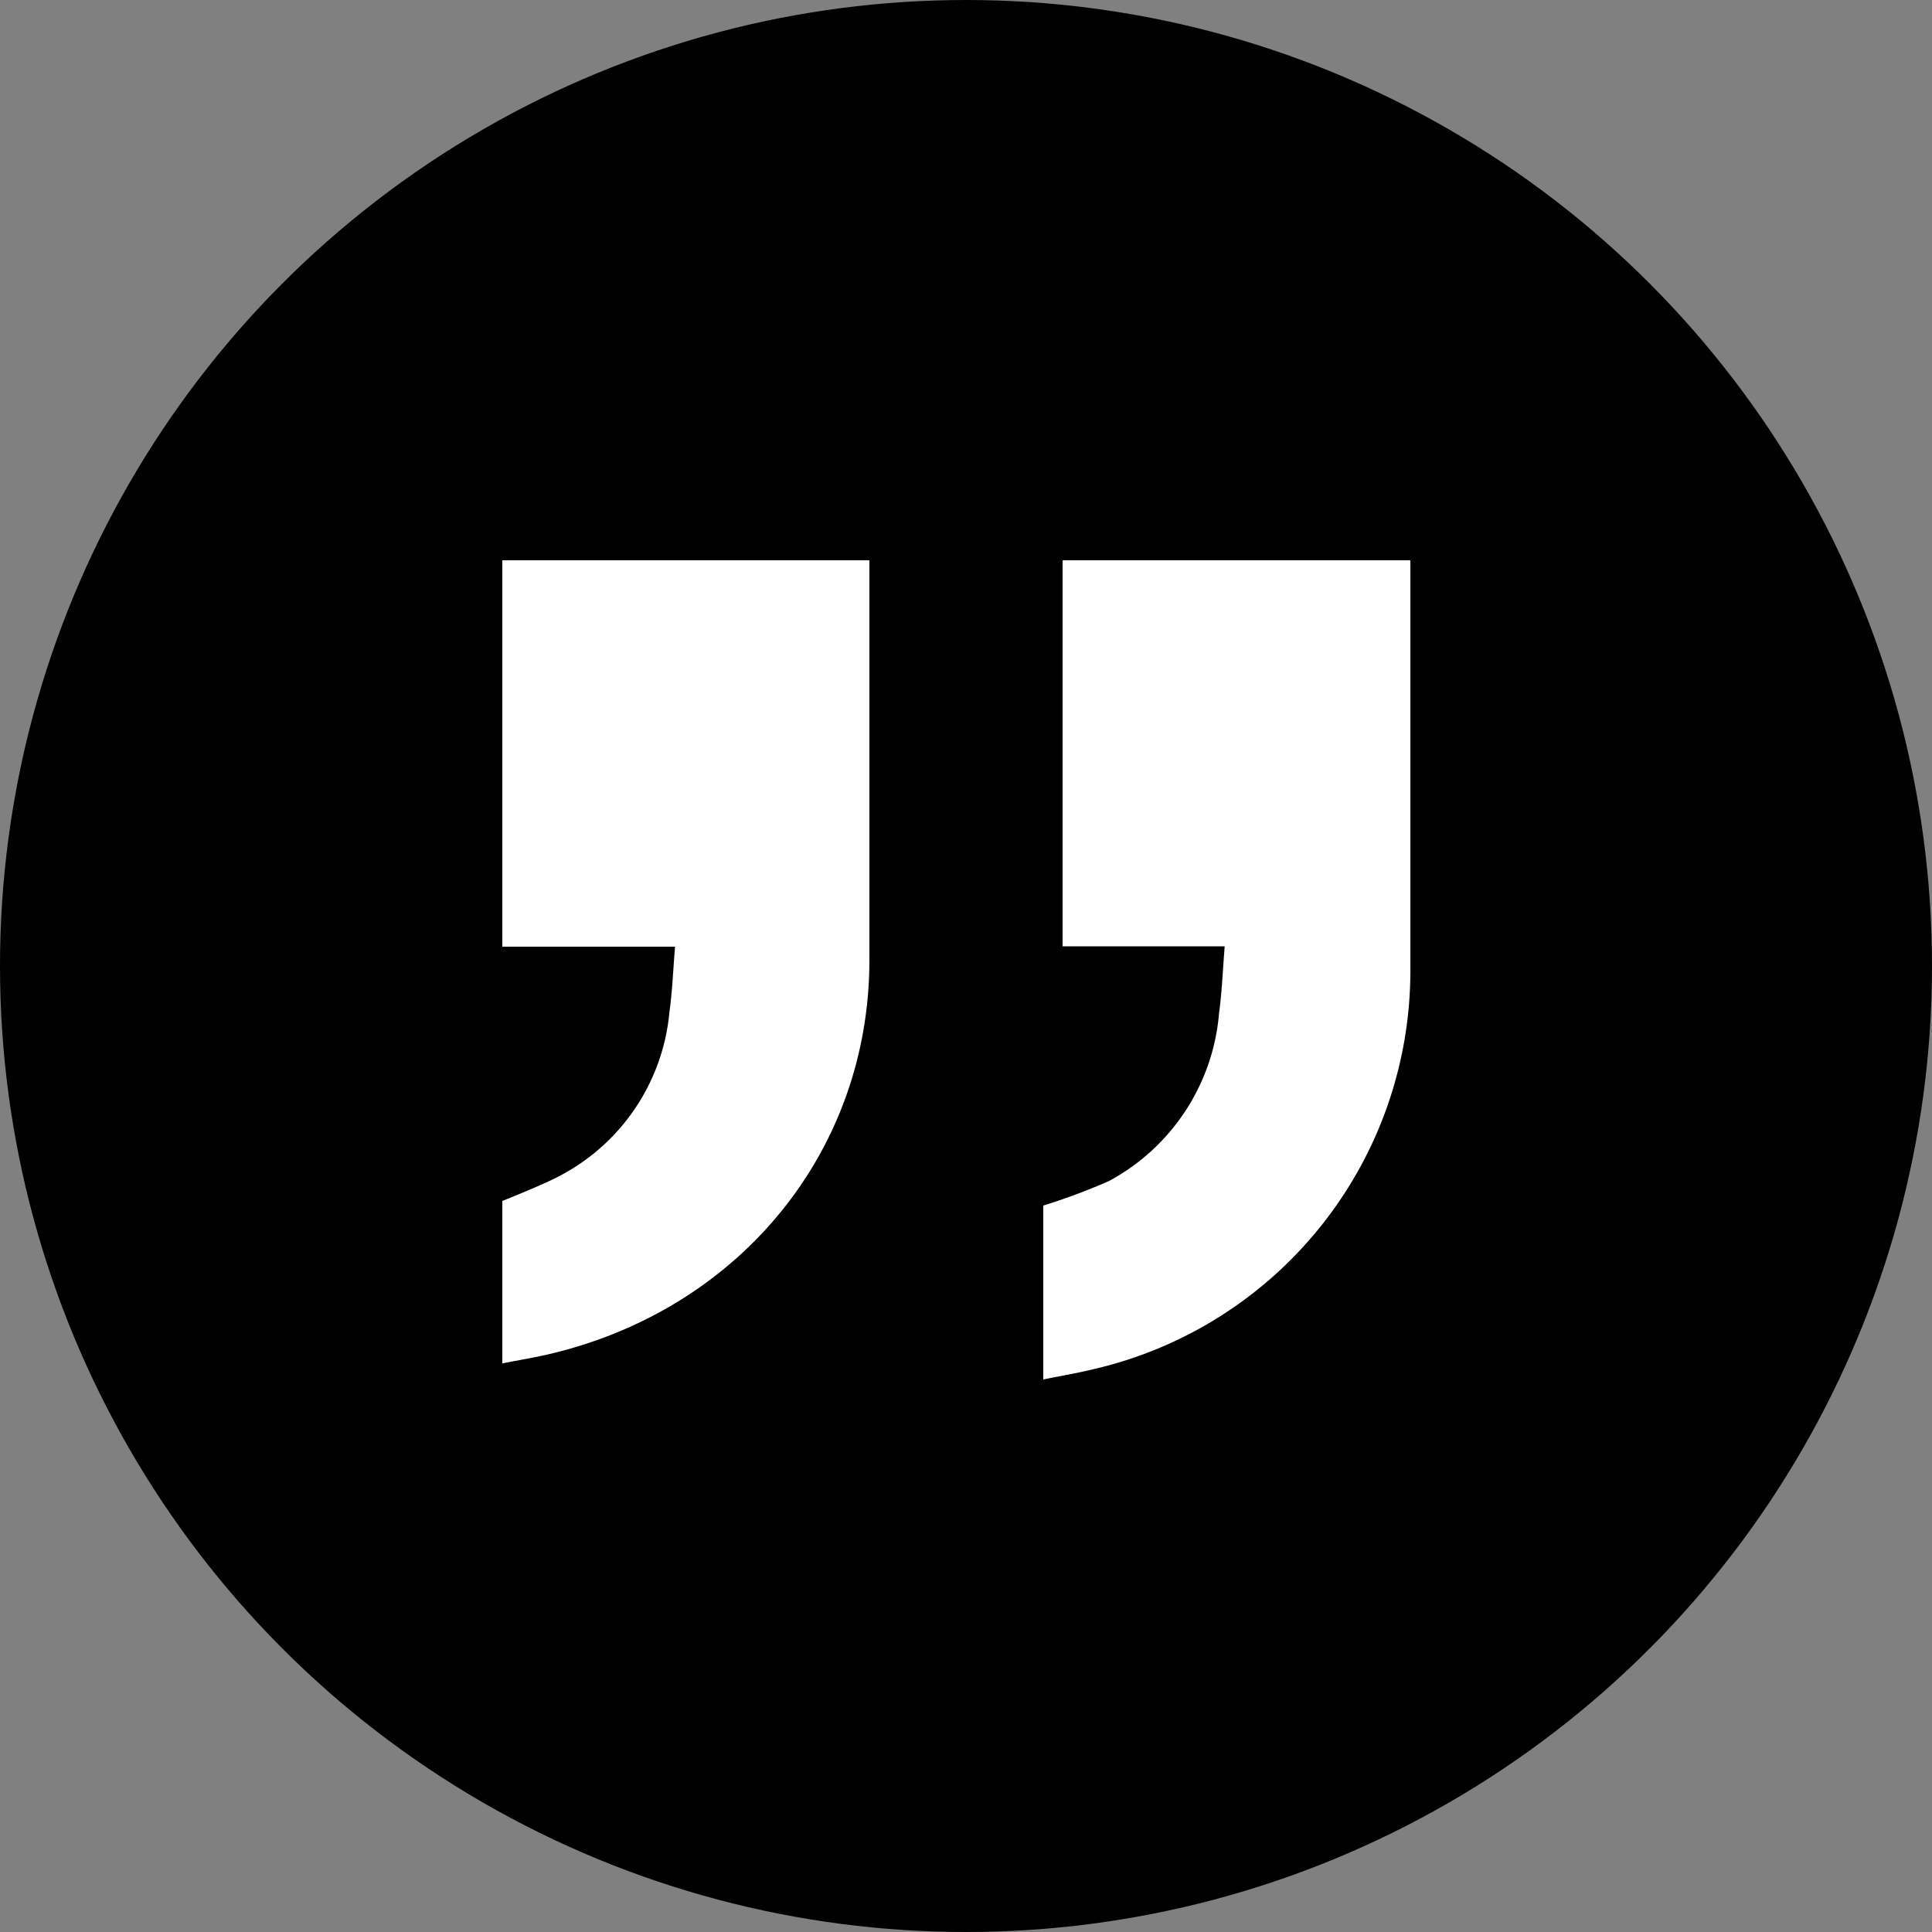
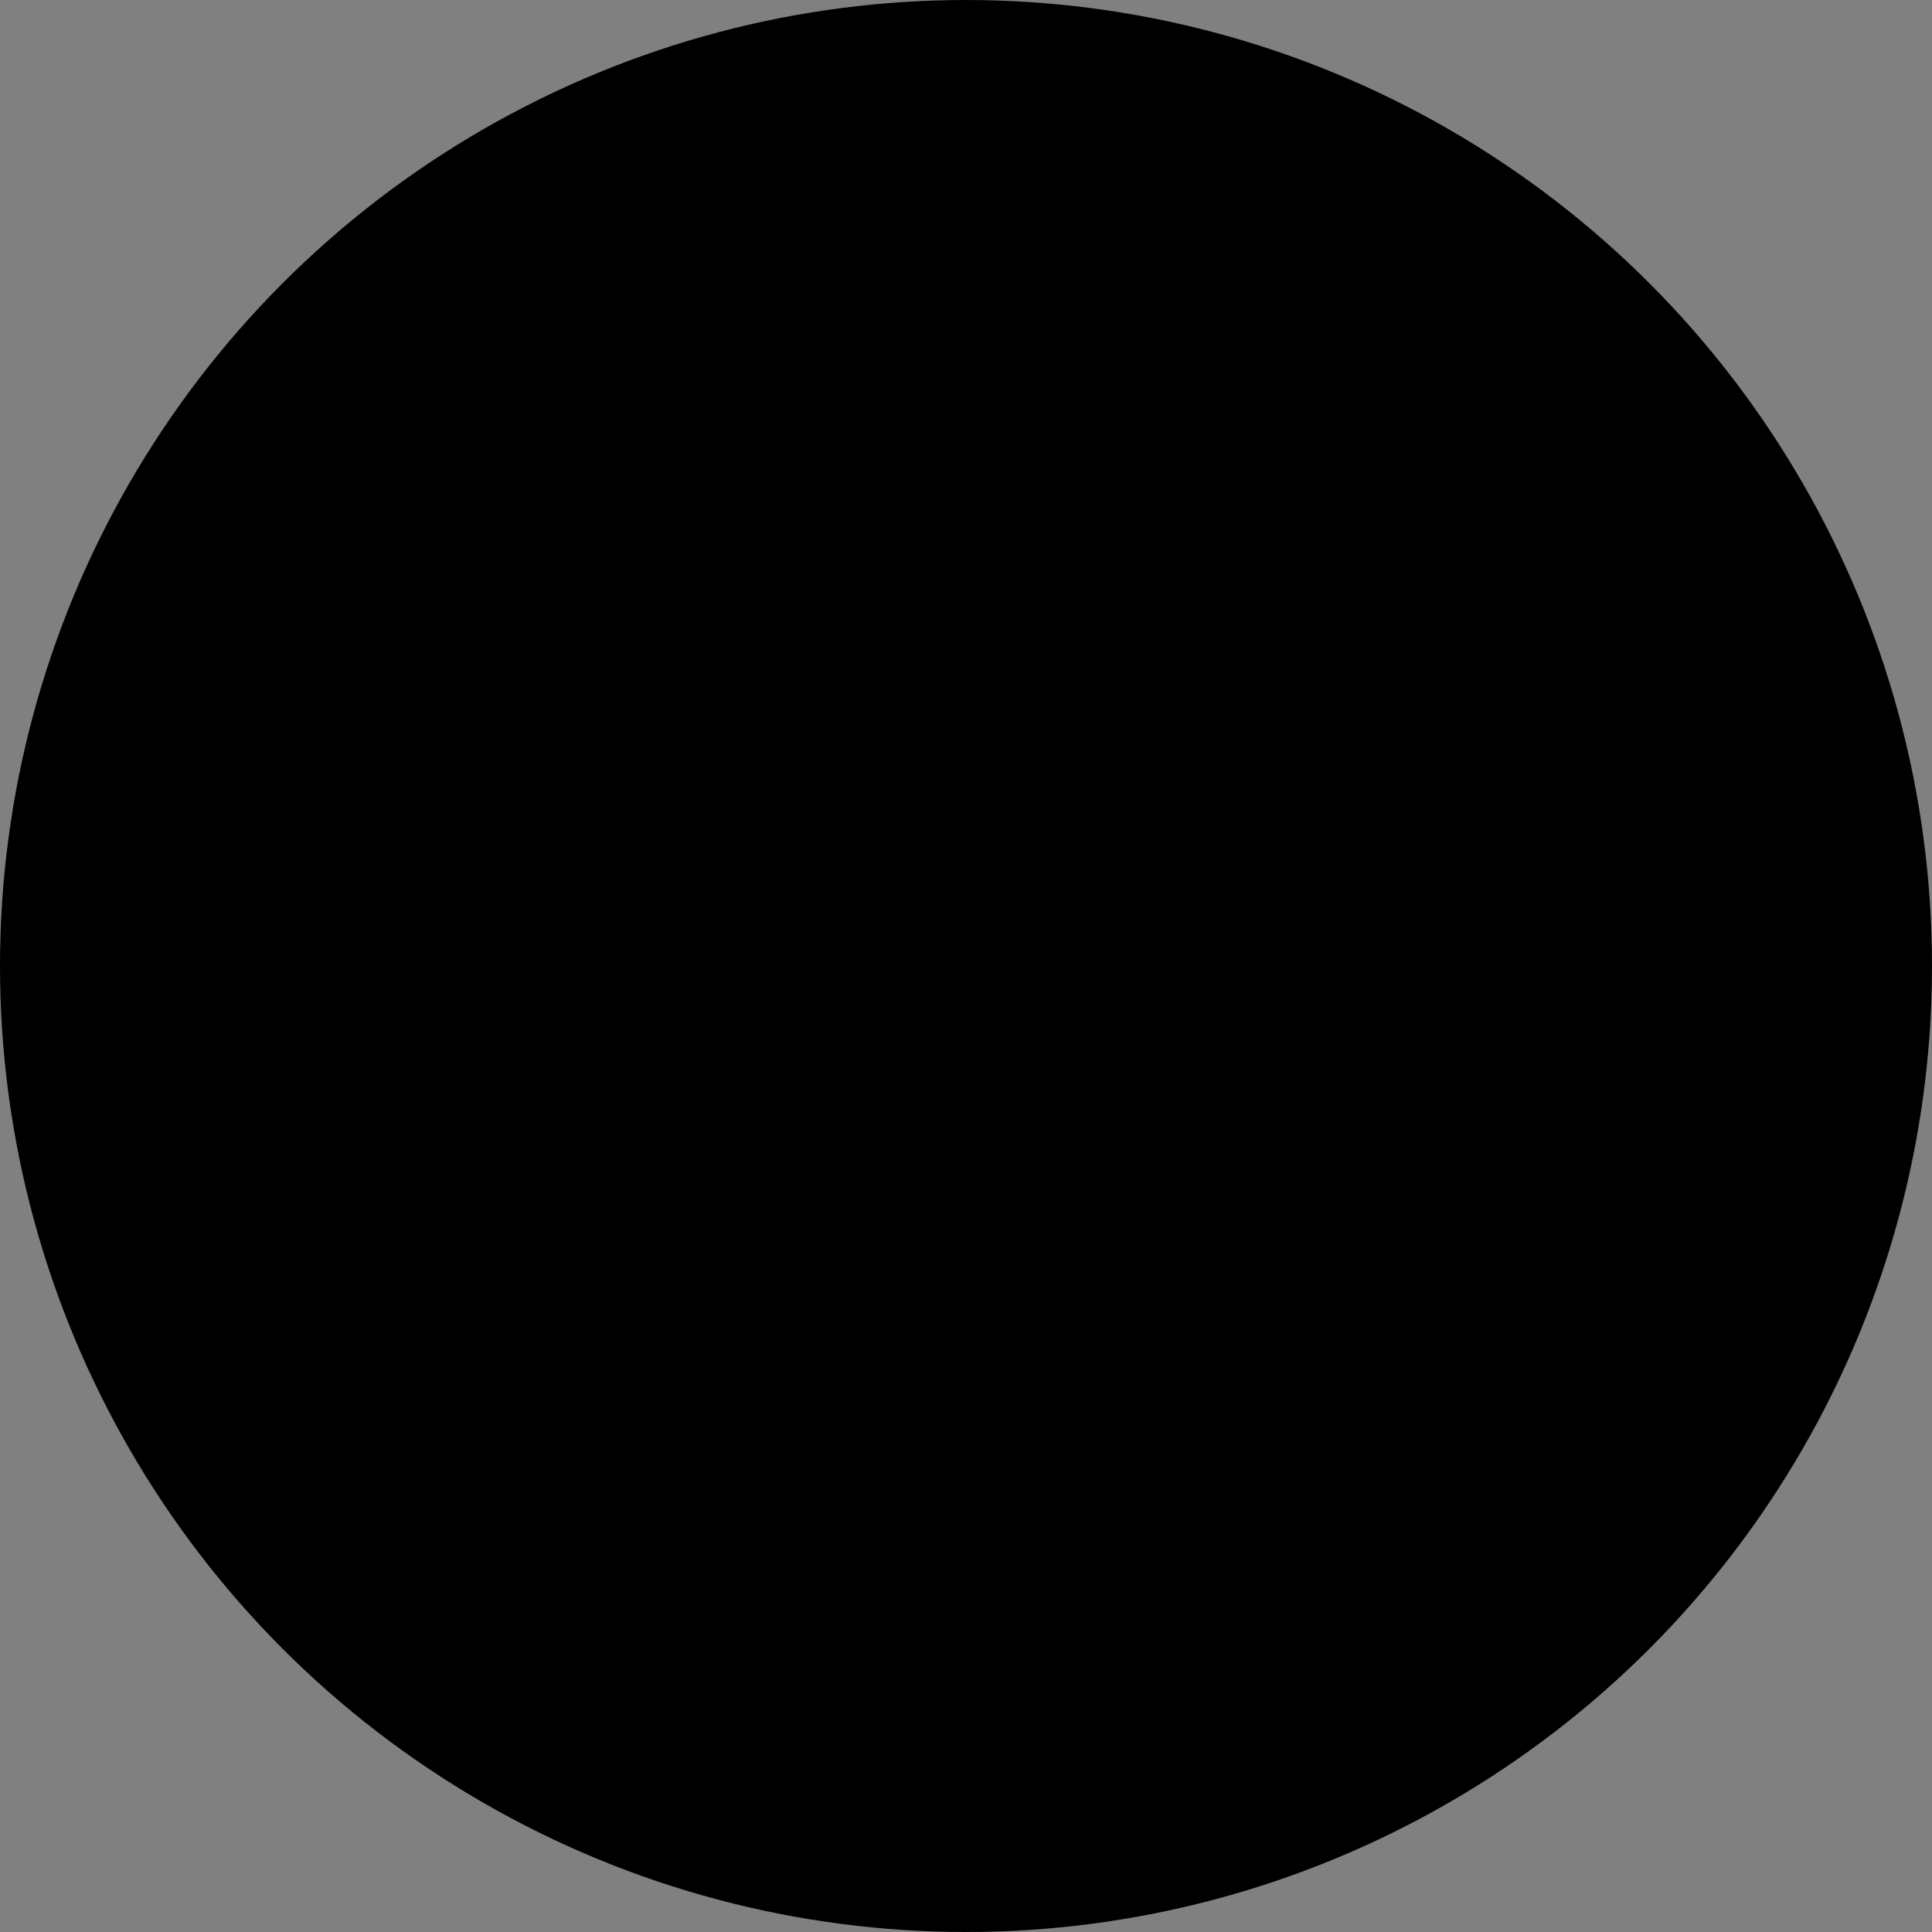
<svg xmlns="http://www.w3.org/2000/svg" viewBox="0 0 100 100">
  <rect x="0" y="0" width="100" height="100" fill="#808080" stroke="none" />
  <defs>
    <style>.cls-1{fill:#fff;}</style>
  </defs>
  <title>Element 4</title>
  <g id="Ebene_2" data-name="Ebene 2">
    <g id="Ebene_1-2" data-name="Ebene 1">
      <circle cx="50" cy="50" r="50" />
-       <path class="cls-1" d="M54,71.4v-9a31.82,31.82,0,0,0,3.4-1.27,10.89,10.89,0,0,0,5.7-8.71c.15-1.1.19-2.21.29-3.44H55V29H73V50.11A21.16,21.16,0,0,1,56.55,70.88C55.73,71.08,54.89,71.22,54,71.4Z" />
-       <path class="cls-1" d="M26,70.57V62.16s2-.79,2.88-1.25a10.67,10.67,0,0,0,5.77-8.53c.15-1.08.19-2.17.29-3.38H26V29H45V49.69c0,9.81-6.61,18-16.45,20.37C27.73,70.26,26.89,70.39,26,70.57Z" />
    </g>
  </g>
</svg>